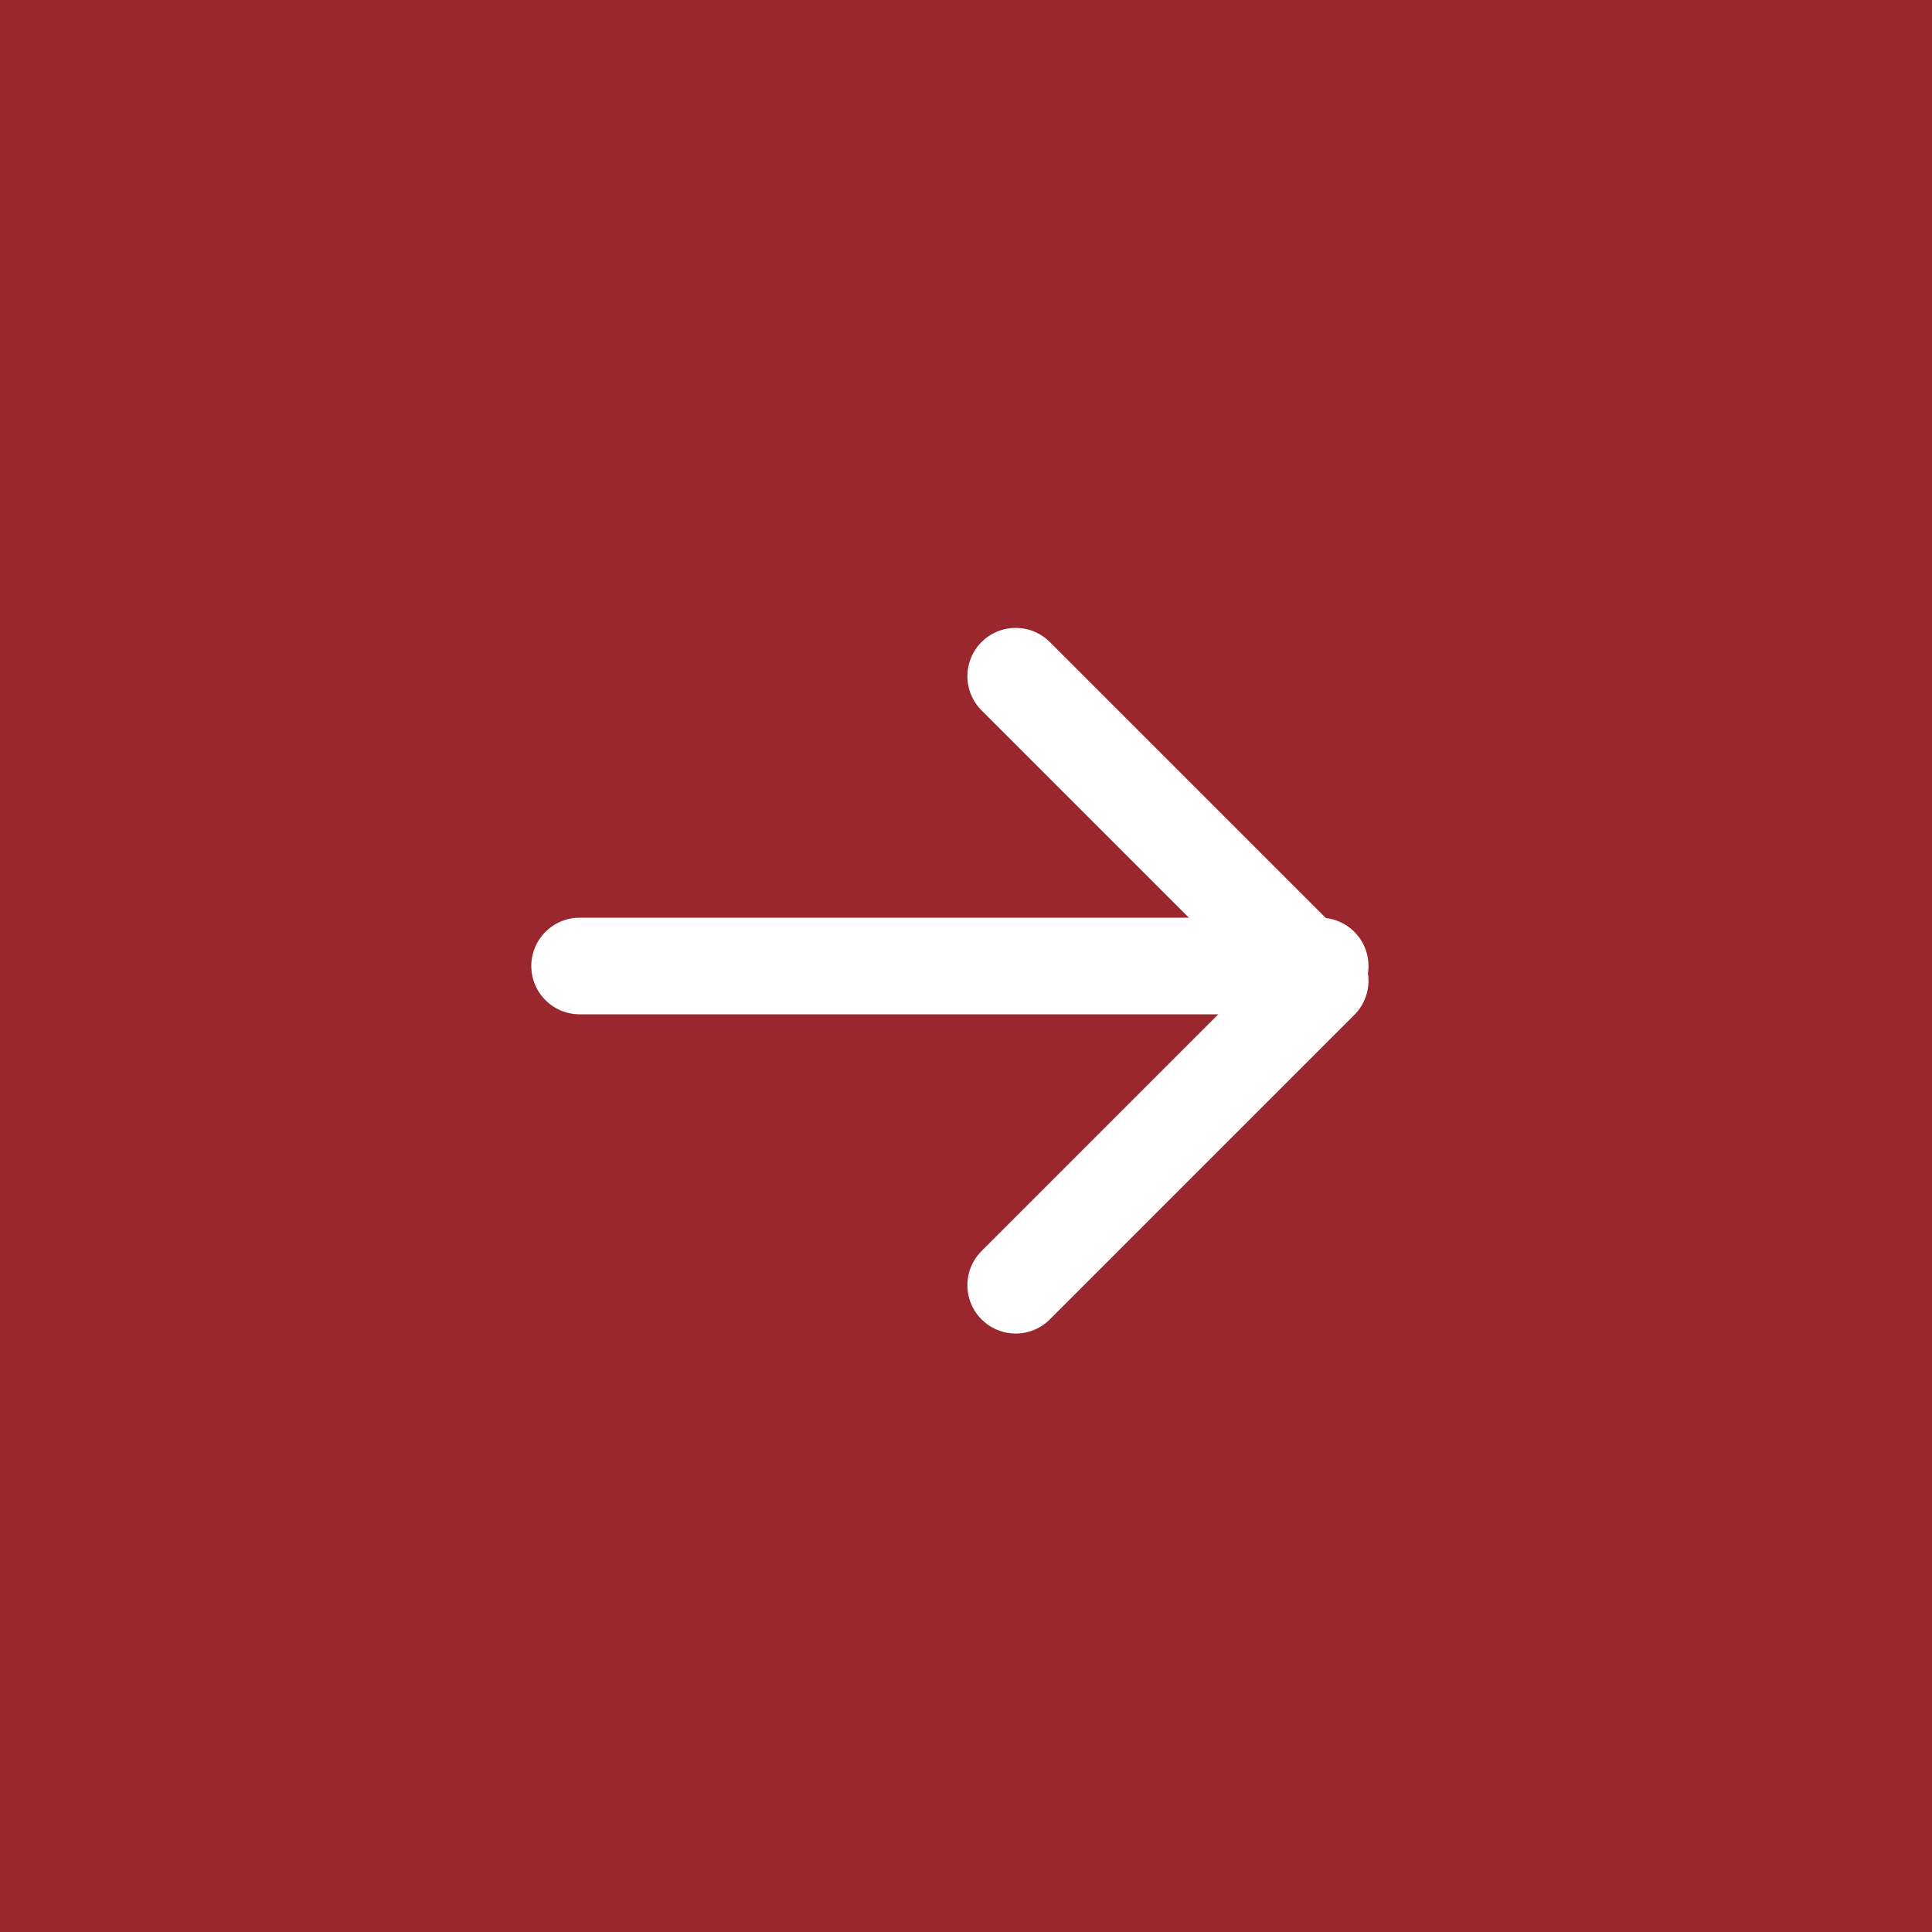
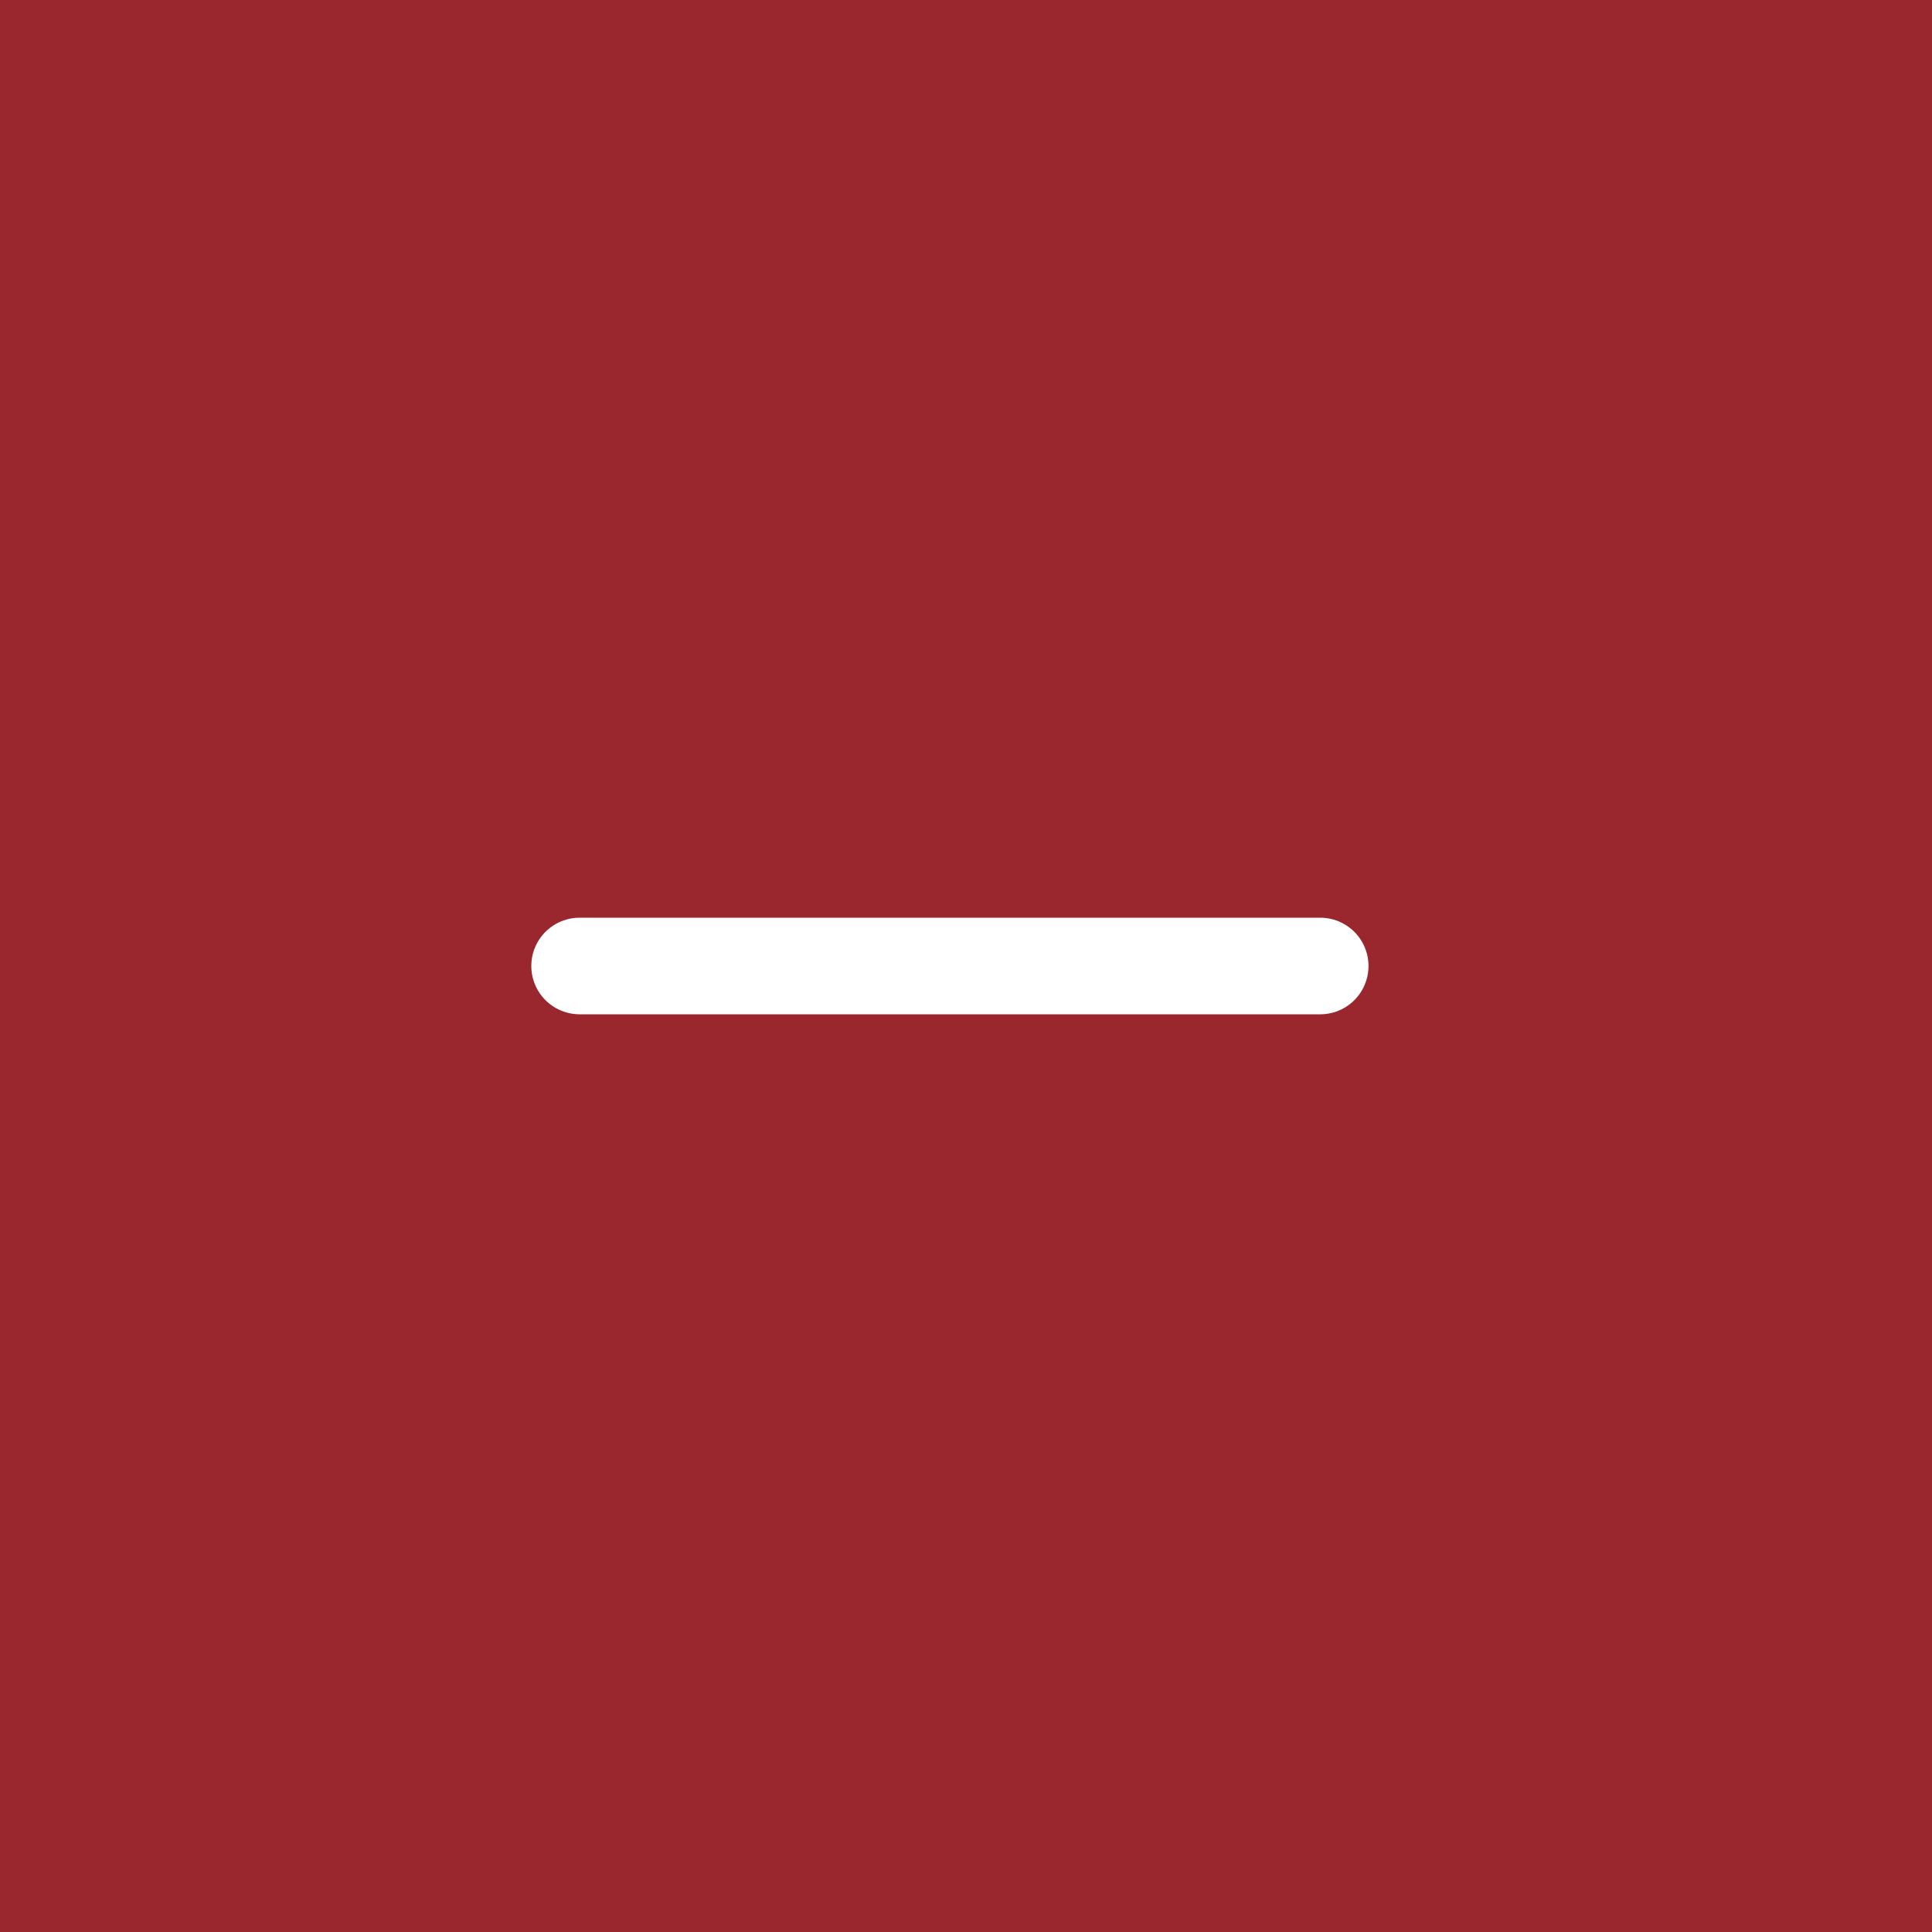
<svg xmlns="http://www.w3.org/2000/svg" width="60" height="60" viewBox="0 0 60 60" fill="none">
  <rect x="0" y="0" width="60" height="60" fill="#808080" stroke="none" />
  <rect width="60" height="60" transform="matrix(-1 0 0 1 60 0)" fill="#9A272E" />
-   <path d="M31.543 21L41 30.457L31.543 39.914" fill="#9A272E" />
-   <path d="M31.543 21L41 30.457L31.543 39.914" stroke="white" stroke-width="3" stroke-linecap="round" stroke-linejoin="round" />
  <path d="M18 30H41" stroke="white" stroke-width="3" stroke-linecap="round" stroke-linejoin="round" />
</svg>